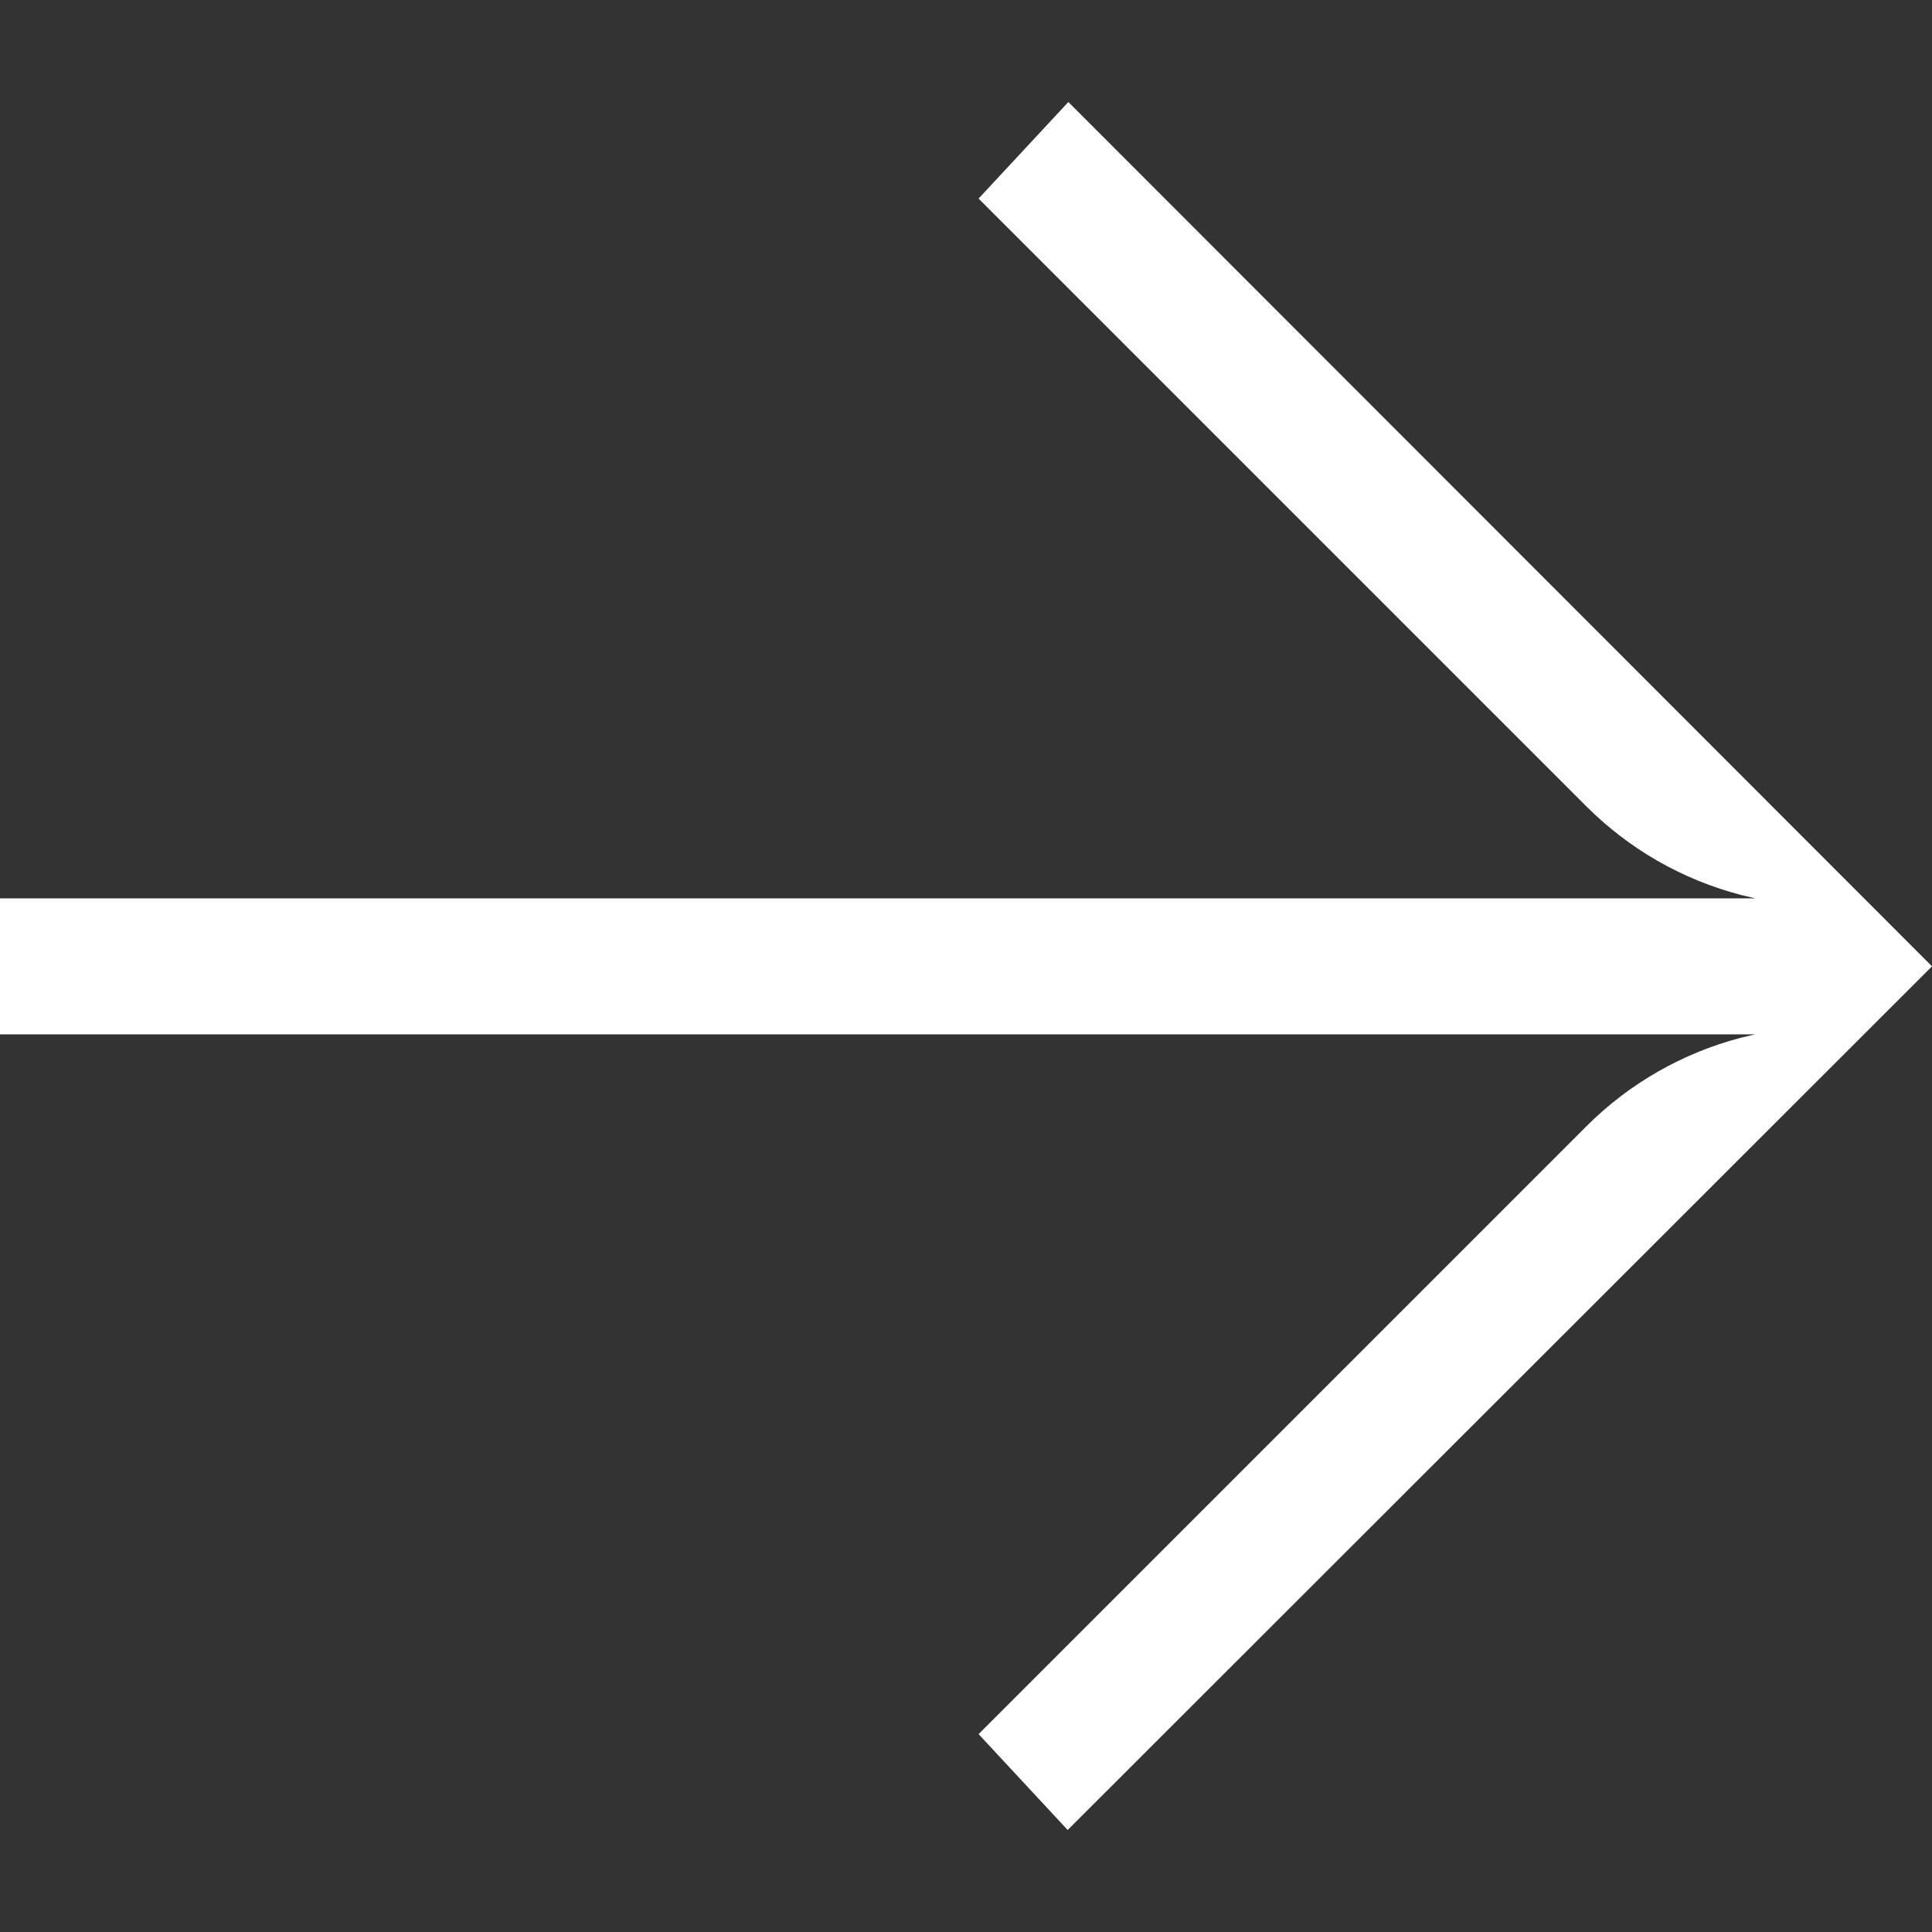
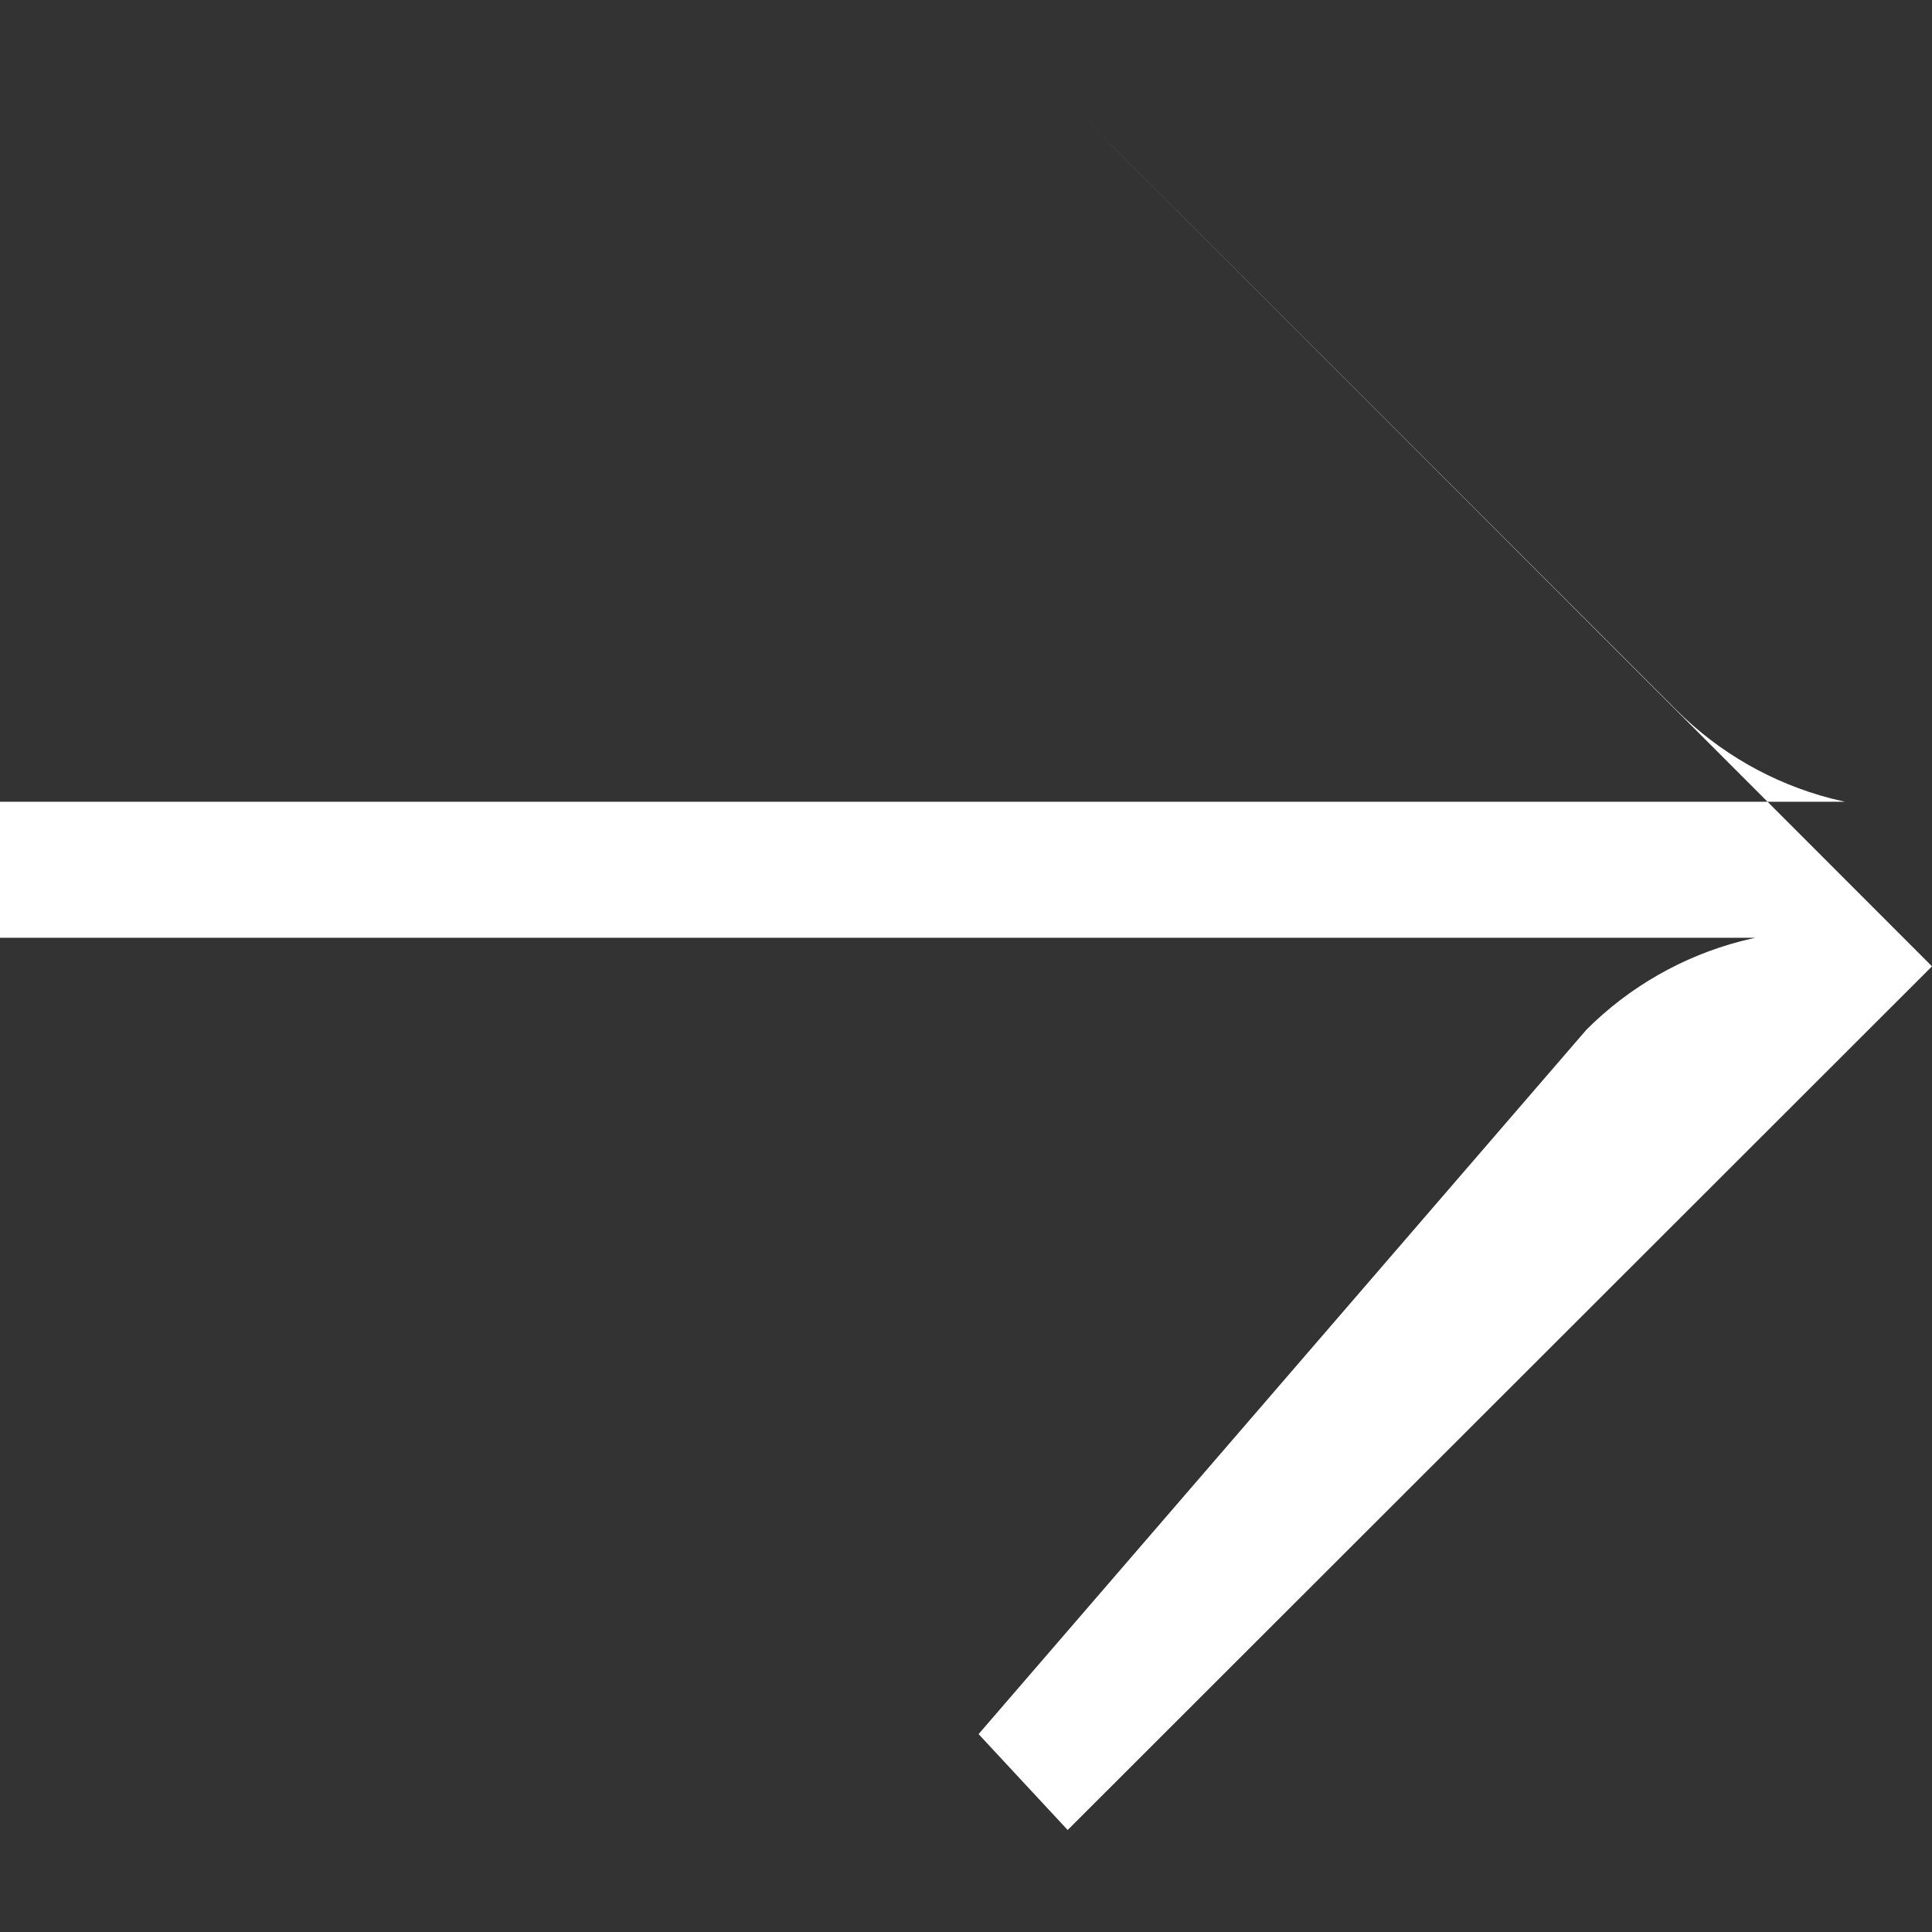
<svg xmlns="http://www.w3.org/2000/svg" version="1.1" id="Capa_1" x="0px" y="0px" viewBox="0 0 454.56 454.56" style="enable-background:new 0 0 454.56 454.56;" xml:space="preserve">
  <rect x="0" y="0" width="454.56" height="454.56" fill="#333333" stroke="none" />
  <g>
    <g>
-       <path d="M251.36,24l-21.12,22.72l143.04,143.04c10.046,10.034,22.582,17.213,36.32,20.8l3.36,0.8H0v32h412.96l-3.36,0.8 c-13.738,3.587-26.274,10.766-36.32,20.8L230.24,408l20.96,22.56l203.36-203.2L251.36,24z" fill="#000000" style="fill: rgb(255, 255, 255);" />
+       <path d="M251.36,24l143.04,143.04c10.046,10.034,22.582,17.213,36.32,20.8l3.36,0.8H0v32h412.96l-3.36,0.8 c-13.738,3.587-26.274,10.766-36.32,20.8L230.24,408l20.96,22.56l203.36-203.2L251.36,24z" fill="#000000" style="fill: rgb(255, 255, 255);" />
    </g>
  </g>
</svg>